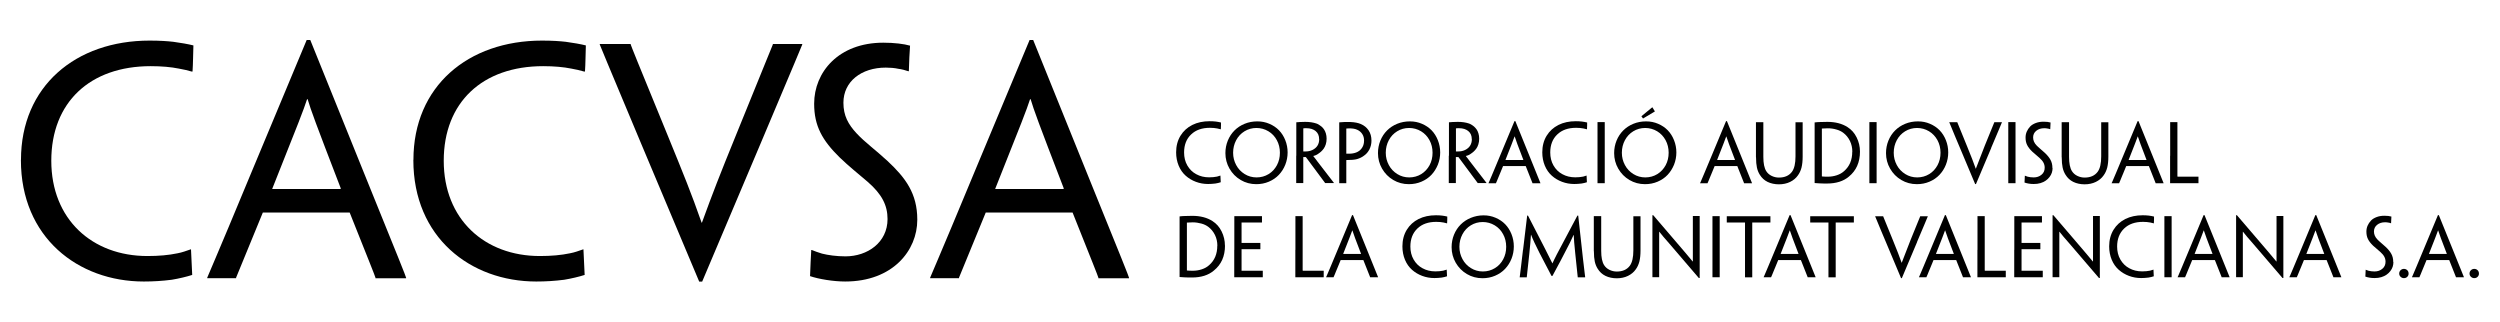
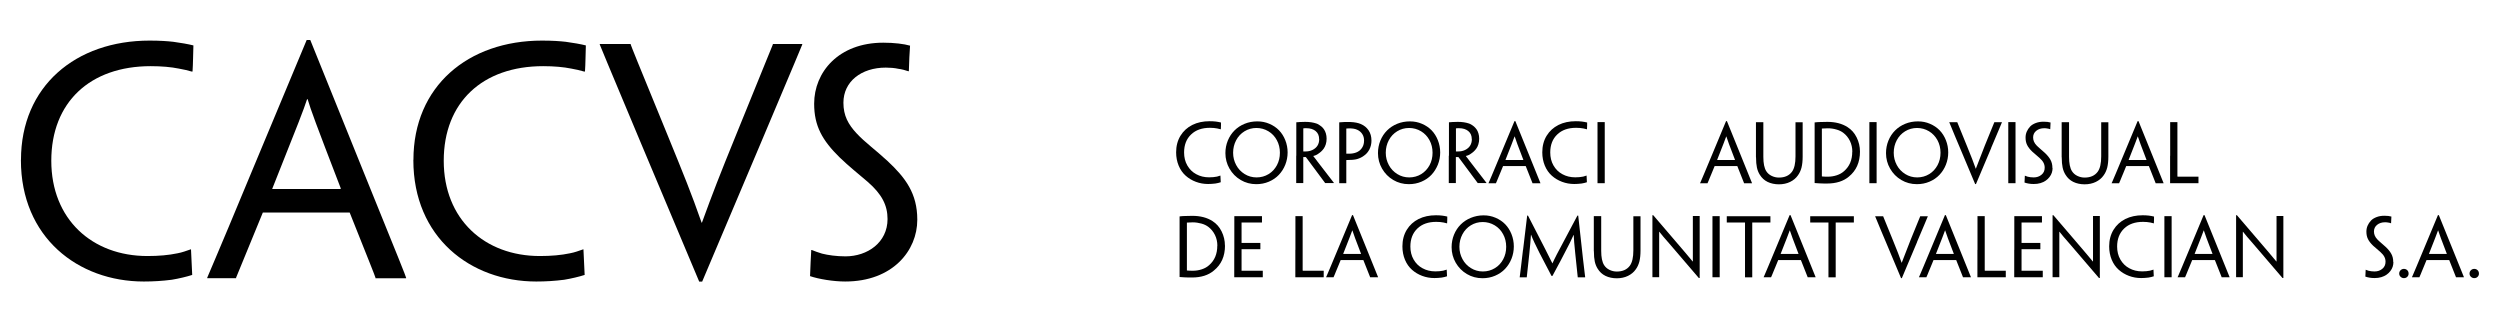
<svg xmlns="http://www.w3.org/2000/svg" id="Capa_2" version="1.1" viewBox="0 0 311 40" width="311">
  <g>
    <path d="M2.61,19.89c0-9.16,6.8-14.84,16-14.84,1.31,0,2.24.07,2.95.15.86.11,1.91.3,2.5.45-.04,1.01-.04,2.28-.11,3.25h-.11c-.49-.15-1.01-.26-1.61-.37-.93-.19-2.13-.3-3.48-.3-7.55,0-12.37,4.49-12.37,11.77s5.08,11.85,11.96,11.85c1.42,0,2.65-.11,3.74-.34.6-.11,1.08-.3,1.64-.49h.04c.04.9.11,2.39.15,3.18-.67.22-1.64.45-2.54.6-1.16.15-2.32.22-3.48.22-8.19,0-15.29-5.5-15.29-15.1v-.04Z" />
    <path d="M32.7,26.43c-2.54,6.17-3.21,7.85-3.33,8.11v.07h-3.59v-.07c.07-.22.86-1.91,5.49-13.08l6.88-16.48h.45l6.69,16.56c4.49,11.06,5.16,12.75,5.23,13.01v.07h-3.81v-.07c-.07-.26-.75-1.94-3.21-8.11h-10.8ZM42.38,23.51v-.11c-3.18-8.26-3.7-9.68-4.11-11.06h-.07c-.45,1.38-1.01,2.8-4.3,11.06l-.04.11h8.52Z" />
    <path d="M51.43,19.89c0-9.16,6.8-14.84,16-14.84,1.31,0,2.24.07,2.95.15.86.11,1.91.3,2.5.45-.04,1.01-.04,2.28-.11,3.25h-.11c-.49-.15-1.01-.26-1.61-.37-.93-.19-2.13-.3-3.48-.3-7.55,0-12.37,4.49-12.37,11.77s5.08,11.85,11.96,11.85c1.42,0,2.65-.11,3.74-.34.6-.11,1.08-.3,1.64-.49h.04c.04.9.11,2.39.15,3.18-.67.22-1.64.45-2.54.6-1.16.15-2.32.22-3.48.22-8.19,0-15.29-5.5-15.29-15.1v-.04Z" />
    <path d="M87.35,35.03h-.37l-7.25-17.23c-4.34-10.32-5.01-12-5.12-12.26v-.07h3.85v.07c.07.22.75,1.94,4.56,11.21,2.09,5.12,2.95,7.21,4.26,10.95h.04c1.35-3.7,2.13-5.72,4.26-10.95,3.74-9.23,4.45-10.92,4.56-11.21v-.07h3.66v.07c-.11.26-.79,1.94-5.16,12.26l-7.29,17.23Z" />
    <path d="M114.11,27.36c0,3.78-3.03,7.66-8.97,7.66-1.46,0-3.29-.3-4.37-.67.07-1.57.07-1.94.15-3.25h.07c.34.15.79.3,1.27.45.75.19,1.79.34,2.92.34,2.73,0,5.23-1.72,5.23-4.64,0-1.72-.71-3.1-2.47-4.63-1.31-1.12-2.35-1.94-3.48-3.03-2.17-2.13-3.18-3.92-3.18-6.69,0-3.92,3.03-7.59,8.6-7.59,1.35,0,2.58.15,3.33.37-.07,1.08-.11,1.72-.15,3.18h-.07c-.3-.11-.86-.26-1.23-.3-.49-.11-1.08-.15-1.57-.15-3.03,0-5.27,1.72-5.27,4.37,0,1.61.6,2.69,1.64,3.81,1.08,1.16,2.32,2.02,3.85,3.44,2.24,2.09,3.7,4.04,3.7,7.29v.04Z" />
-     <path d="M122.63,26.43c-2.54,6.17-3.21,7.85-3.33,8.11v.07h-3.59v-.07c.07-.22.86-1.91,5.49-13.08l6.88-16.48h.45l6.69,16.56c4.49,11.06,5.16,12.75,5.23,13.01v.07h-3.81v-.07c-.07-.26-.75-1.94-3.21-8.11h-10.8ZM132.32,23.51v-.11c-3.18-8.26-3.7-9.68-4.11-11.06h-.07c-.45,1.38-1.01,2.8-4.3,11.06l-.04.11h8.52Z" />
  </g>
  <g>
    <path d="M146.31,18.96h0c0-.79.18-1.48.54-2.07.36-.59.86-1.04,1.48-1.35s1.34-.46,2.14-.46c.27,0,.52.01.77.04.23.03.45.07.65.12,0,.02,0,.14,0,.36,0,.22-.01.38-.02.48h-.03c-.14-.04-.28-.07-.42-.1-.26-.05-.56-.08-.9-.08-.99,0-1.77.27-2.35.83-.58.55-.87,1.3-.87,2.24,0,.6.13,1.14.4,1.61.27.47.64.84,1.11,1.09.47.26,1.01.39,1.6.39.37,0,.69-.03.98-.09.04,0,.19-.05.43-.13h0c0,.05.02.33.04.83-.2.07-.42.12-.66.16-.32.04-.63.06-.91.06-.54,0-1.04-.09-1.52-.27-.48-.18-.9-.43-1.27-.76s-.66-.74-.87-1.24-.32-1.06-.32-1.67Z" />
    <path d="M160.18,18.95h0c0,.55-.1,1.06-.29,1.54s-.46.9-.8,1.26-.75.64-1.24.85c-.49.21-1.01.31-1.57.31-.7,0-1.35-.17-1.94-.52-.59-.35-1.05-.82-1.39-1.41-.34-.59-.51-1.24-.51-1.93,0-.55.1-1.07.3-1.56s.48-.91.83-1.26.77-.63,1.26-.83c.49-.2,1.02-.3,1.58-.3s1.03.1,1.5.3.87.47,1.2.81c.33.34.59.75.78,1.23.19.48.29.98.29,1.52ZM159.22,19h0c0-.58-.13-1.1-.38-1.56-.25-.47-.6-.84-1.05-1.11-.45-.27-.95-.41-1.49-.41s-1.04.14-1.48.41c-.44.27-.79.64-1.04,1.11s-.38.99-.38,1.56.13,1.06.38,1.53c.25.47.6.84,1.05,1.12s.95.42,1.49.42,1.05-.14,1.49-.41c.45-.27.79-.65,1.04-1.11.25-.47.37-.98.37-1.55Z" />
    <path d="M161.26,19.38v-4.17s.1,0,.21-.01c.1,0,.18-.01.23-.02.33-.02.55-.02.66-.02.54,0,1,.07,1.39.2.1.03.2.08.3.14.1.06.21.14.34.24s.23.23.32.36c.09.13.17.3.23.5.06.2.09.42.09.65,0,.25-.03.48-.1.7-.07.21-.15.39-.26.54s-.22.27-.32.36-.21.18-.32.25c-.19.15-.41.25-.65.3v.02s.03.04.05.07.08.1.16.2c.08.1.18.23.3.4.13.16.32.41.57.74s.55.71.88,1.14c.29.39.49.65.6.78v.02h-1.09c-1.09-1.48-1.89-2.55-2.4-3.23h-.32v3.23h-.88v-3.41ZM164.1,17.32h0c0-.44-.14-.77-.43-1.01-.29-.24-.67-.36-1.15-.36-.17,0-.3,0-.39.02v2.87s.13,0,.29,0c.31,0,.59-.06.84-.18.56-.27.85-.72.85-1.36Z" />
    <path d="M166.6,19.38v-4.16c.09-.01.3-.03.63-.04.3,0,.56,0,.78,0,.53.02.95.11,1.28.25.4.17.72.43.96.78.24.35.36.78.36,1.29,0,.4-.09.76-.26,1.1-.17.31-.37.55-.61.72-.27.22-.58.37-.92.47-.29.08-.73.12-1.34.12v2.88h-.88v-3.41ZM169.69,17.49h0c0-.31-.07-.58-.22-.81-.15-.23-.35-.41-.62-.53-.24-.12-.57-.18-.99-.18-.1,0-.22,0-.38.02v3.13h.35c.35,0,.64-.06.88-.15.26-.1.47-.25.64-.46.23-.28.34-.62.34-1.02Z" />
    <path d="M179.16,18.95h0c0,.55-.1,1.06-.29,1.54-.2.48-.46.9-.8,1.26-.34.36-.75.64-1.24.85-.49.21-1.01.31-1.57.31-.7,0-1.35-.17-1.94-.52-.59-.35-1.05-.82-1.39-1.41-.34-.59-.51-1.24-.51-1.93,0-.55.1-1.07.3-1.56.2-.49.48-.91.83-1.26s.77-.63,1.26-.83,1.02-.3,1.58-.3,1.03.1,1.5.3c.47.2.87.47,1.2.81.33.34.59.75.78,1.23.19.48.29.98.29,1.52ZM178.21,19h0c0-.58-.13-1.1-.38-1.56s-.6-.84-1.05-1.11c-.45-.27-.95-.41-1.49-.41s-1.04.14-1.48.41c-.44.27-.79.64-1.04,1.11s-.38.99-.38,1.56.13,1.06.38,1.53c.25.47.6.84,1.05,1.12s.95.42,1.49.42,1.05-.14,1.49-.41.79-.65,1.04-1.11c.25-.47.37-.98.37-1.55Z" />
    <path d="M180.25,19.38v-4.17s.1,0,.21-.01c.1,0,.18-.01.23-.02.33-.02.55-.02.66-.02.54,0,1,.07,1.38.2.1.03.2.08.3.14.1.06.22.14.34.24.12.11.23.23.32.36.09.13.17.3.23.5.06.2.09.42.09.65,0,.25-.03.48-.1.7s-.15.39-.26.54-.22.27-.32.36-.21.18-.32.25c-.19.15-.41.25-.65.3v.02s.03.04.05.07c.03.03.08.1.16.2.08.1.18.23.3.4.13.16.32.41.57.74.26.33.55.71.88,1.14.29.39.49.65.6.78v.02h-1.09c-1.09-1.48-1.89-2.55-2.4-3.23h-.32v3.23h-.88v-3.41ZM183.09,17.32h0c0-.44-.14-.77-.43-1.01-.29-.24-.67-.36-1.15-.36-.17,0-.3,0-.39.02v2.87s.13,0,.29,0c.31,0,.59-.06.84-.18.56-.27.85-.72.85-1.36Z" />
    <path d="M189.8,20.66h-2.82c-.12.29-.23.56-.34.83-.11.26-.19.47-.25.6-.06.14-.11.26-.15.37s-.08.19-.1.23c-.02.04-.03.07-.04.09v.02h-.93v-.02s.04-.08.1-.22.21-.49.45-1.06.54-1.28.89-2.13l1.79-4.3h.11l1.75,4.32c.89,2.2,1.35,3.33,1.37,3.39v.02h-.99v-.02s-.29-.75-.84-2.12ZM187.28,19.9h2.22v-.03c-.62-1.61-.98-2.57-1.07-2.89h-.02c-.08.24-.45,1.2-1.12,2.89v.03Z" />
    <path d="M191.86,18.96h0c0-.79.18-1.48.54-2.07s.86-1.04,1.48-1.35,1.34-.46,2.14-.46c.27,0,.52.01.77.04.23.03.45.07.65.12,0,.02,0,.14,0,.36,0,.22-.01.38-.02.48h-.03c-.14-.04-.28-.07-.42-.1-.26-.05-.56-.08-.9-.08-.99,0-1.77.27-2.35.83-.58.55-.87,1.3-.87,2.24,0,.6.13,1.14.4,1.61.27.47.64.84,1.11,1.09.47.26,1.01.39,1.6.39.37,0,.69-.03.98-.09.04,0,.19-.05.43-.13h0c0,.05.02.33.04.83-.2.07-.42.12-.66.16-.32.04-.63.06-.91.06-.54,0-1.04-.09-1.52-.27-.48-.18-.9-.43-1.27-.76s-.66-.74-.87-1.24-.32-1.06-.32-1.67Z" />
    <path d="M199.63,18.4v4.39h-.9v-7.6h.9v3.21Z" />
-     <path d="M208.54,18.95h0c0,.55-.1,1.06-.29,1.54-.2.48-.46.9-.8,1.26-.34.36-.75.64-1.24.85-.49.21-1.01.31-1.57.31-.7,0-1.35-.17-1.94-.52-.59-.35-1.05-.82-1.39-1.41-.34-.59-.51-1.24-.51-1.93,0-.55.1-1.07.3-1.56.2-.49.48-.91.83-1.26s.77-.63,1.26-.83,1.02-.3,1.58-.3,1.03.1,1.5.3c.47.2.87.47,1.2.81.33.34.59.75.78,1.23.19.48.29.98.29,1.52ZM207.58,19h0c0-.58-.13-1.1-.38-1.56s-.6-.84-1.05-1.11c-.45-.27-.95-.41-1.49-.41s-1.04.14-1.48.41c-.44.27-.79.64-1.04,1.11s-.38.99-.38,1.56.13,1.06.38,1.53c.25.47.6.84,1.05,1.12s.95.42,1.49.42,1.05-.14,1.49-.41.79-.65,1.04-1.11c.25-.47.37-.98.37-1.55ZM204.39,14.74l-.2-.28,1.36-1.12.32.52-1.49.89Z" />
    <path d="M216.12,20.66h-2.82c-.12.29-.23.56-.34.83-.11.26-.19.47-.25.6-.06.14-.11.26-.15.37s-.08.19-.1.23c-.02.04-.03.07-.04.09v.02h-.93v-.02s.04-.08.1-.22.21-.49.45-1.06.54-1.28.89-2.13l1.79-4.3h.11l1.75,4.32c.89,2.2,1.35,3.33,1.37,3.39v.02h-.99v-.02s-.29-.75-.84-2.12ZM213.61,19.9h2.22v-.03c-.62-1.61-.98-2.57-1.07-2.89h-.02c-.08.24-.45,1.2-1.12,2.89v.03Z" />
    <path d="M218.44,19.55v-4.35h.92v4.32c0,.8.12,1.39.36,1.77.16.25.38.45.67.59.29.14.59.21.91.21.72,0,1.26-.24,1.62-.72.3-.41.44-1.05.44-1.92v-4.24h.89v4.28c0,.53-.05.98-.14,1.35-.1.38-.25.71-.46.99-.23.33-.55.6-.96.8-.41.2-.88.3-1.39.3s-1-.1-1.41-.3-.73-.5-.97-.89c-.17-.27-.29-.57-.36-.9-.07-.33-.11-.75-.11-1.27Z" />
    <path d="M231.38,18.85h0c0,1.34-.46,2.37-1.38,3.12-.67.57-1.58.86-2.71.86-.31,0-.62,0-.95-.02-.3-.01-.5-.03-.6-.04v-7.54c.24-.03.47-.05.69-.05.2-.01.5-.02.9-.02.99,0,1.83.22,2.5.65.49.31.87.74,1.14,1.29.27.55.41,1.13.41,1.76ZM230.43,18.88h0c0-.49-.1-.94-.3-1.35-.2-.41-.48-.75-.84-1.02-.23-.17-.51-.31-.85-.4-.34-.1-.69-.15-1.07-.15-.03,0-.28.01-.73.03v5.94s0,.02.02.02c.17.02.41.03.71.03.4,0,.77-.06,1.13-.18s.66-.29.9-.51c.68-.59,1.02-1.39,1.02-2.42Z" />
    <path d="M233.45,18.4v4.39h-.9v-7.6h.9v3.21Z" />
    <path d="M242.36,18.95h0c0,.55-.1,1.06-.29,1.54s-.46.9-.8,1.26c-.34.36-.75.64-1.24.85-.49.21-1.01.31-1.57.31-.7,0-1.35-.17-1.94-.52-.59-.35-1.05-.82-1.39-1.41-.34-.59-.51-1.24-.51-1.93,0-.55.1-1.07.3-1.56s.48-.91.83-1.26c.35-.35.77-.63,1.26-.83.49-.2,1.02-.3,1.58-.3s1.03.1,1.5.3c.47.2.87.47,1.2.81s.59.75.78,1.23c.19.48.29.98.29,1.52ZM241.4,19h0c0-.58-.13-1.1-.38-1.56s-.6-.84-1.05-1.11c-.45-.27-.95-.41-1.49-.41s-1.04.14-1.48.41c-.44.27-.79.64-1.04,1.11-.25.47-.38.99-.38,1.56s.13,1.06.38,1.53c.25.47.6.84,1.05,1.12s.95.42,1.49.42,1.05-.14,1.49-.41c.45-.27.79-.65,1.04-1.11.25-.47.37-.98.37-1.55Z" />
    <path d="M247.71,18.4l-1.9,4.5h-.1l-1.89-4.5c-.21-.5-.4-.95-.57-1.35-.17-.4-.29-.71-.38-.92-.09-.22-.16-.39-.22-.53-.06-.14-.1-.24-.12-.29s-.03-.09-.04-.09v-.02h1v.02c.04.1.43,1.08,1.19,2.92.5,1.22.87,2.17,1.11,2.86h0c.29-.78.66-1.73,1.11-2.86.28-.69.52-1.29.72-1.77s.32-.8.38-.93.08-.21.09-.22v-.02h.95v.02s-.02.04-.04.09-.06.15-.12.29c-.06.14-.13.32-.22.53-.09.22-.22.52-.39.92-.17.4-.36.85-.57,1.35Z" />
    <path d="M250.73,18.4v4.39h-.9v-7.6h.9v3.21Z" />
    <path d="M255.34,20.89h0c0,.21-.03.4-.09.59-.06.19-.16.37-.29.54-.13.17-.28.32-.47.45-.18.13-.4.23-.66.31s-.54.11-.84.11c-.41,0-.79-.06-1.14-.18,0-.1.01-.24.02-.41,0-.17.01-.32.02-.44h.02c.09.04.2.08.33.12.23.06.49.09.76.09.37,0,.7-.11.96-.33.27-.22.4-.51.4-.88,0-.22-.05-.43-.15-.62-.1-.19-.26-.39-.49-.59-.49-.42-.8-.68-.91-.79-.3-.29-.51-.56-.64-.83-.13-.26-.19-.57-.19-.92,0-.26.05-.51.15-.74.1-.23.24-.44.42-.63.18-.19.42-.33.71-.44.29-.11.61-.16.96-.16s.64.03.87.1c-.02.35-.04.62-.04.83h-.02c-.11-.04-.21-.07-.32-.08-.13-.03-.26-.04-.41-.04-.4,0-.73.11-.99.32s-.39.49-.39.83c0,.36.14.69.43.99.1.11.27.26.5.46.23.19.4.34.5.44.33.3.57.6.73.89s.24.62.24,1.02Z" />
    <path d="M256.47,19.55v-4.35h.92v4.32c0,.8.12,1.39.36,1.77.16.25.38.45.67.59.29.14.59.21.91.21.72,0,1.26-.24,1.62-.72.3-.41.44-1.05.44-1.92v-4.24h.89v4.28c0,.53-.05.98-.14,1.35-.1.38-.25.71-.46.99-.23.33-.55.6-.96.8s-.88.3-1.39.3-1-.1-1.41-.3-.73-.5-.97-.89c-.17-.27-.29-.57-.36-.9-.07-.33-.11-.75-.11-1.27Z" />
    <path d="M267.32,20.66h-2.82c-.12.29-.23.56-.34.83-.11.26-.19.47-.25.6-.06.14-.11.26-.15.37s-.08.19-.1.23-.03.07-.04.09v.02h-.93v-.02s.03-.08.1-.22c.06-.14.21-.49.45-1.06s.54-1.28.89-2.13l1.79-4.3h.11l1.75,4.32c.89,2.2,1.35,3.33,1.37,3.39v.02h-.99v-.02s-.29-.75-.84-2.12ZM264.8,19.9h2.22v-.03c-.62-1.61-.98-2.57-1.07-2.89h-.02c-.08.24-.45,1.2-1.12,2.89v.03Z" />
    <path d="M269.97,19.38v-4.19h.9v6.74s.01.05.04.05h2.58v.81h-3.53v-3.41Z" />
    <path d="M152.39,30.54h0c0,1.34-.46,2.37-1.39,3.12-.67.57-1.58.86-2.71.86-.31,0-.62,0-.95-.02-.3-.01-.5-.03-.6-.04v-7.54c.24-.03.47-.05.69-.05.2-.01.5-.02.9-.02.99,0,1.83.22,2.5.65.49.31.87.74,1.14,1.29.27.55.41,1.14.41,1.76ZM151.44,30.58h0c0-.5-.1-.94-.3-1.35-.2-.41-.48-.75-.84-1.02-.23-.17-.51-.31-.85-.4s-.69-.15-1.07-.15c-.03,0-.28.01-.73.03v5.94s0,.02.02.02c.17.02.41.03.71.03.4,0,.77-.06,1.13-.18.36-.12.66-.29.9-.51.68-.59,1.02-1.39,1.02-2.42Z" />
    <path d="M153.55,31.08v-4.19h3.44v.79h-2.54v2.54h2.34v.78h-2.34v2.68h2.64v.81h-3.55v-3.41Z" />
    <path d="M161.15,31.08v-4.19h.9v6.74s.01.05.04.05h2.58v.81h-3.53v-3.41Z" />
    <path d="M169.6,32.35h-2.82c-.12.29-.23.56-.34.83-.11.26-.19.47-.25.6s-.11.26-.15.37-.08.19-.1.23c-.02.04-.03.07-.04.09v.02h-.93v-.02s.03-.08.1-.22c.06-.14.21-.49.45-1.06.24-.57.54-1.28.89-2.13l1.79-4.3h.11l1.75,4.32c.89,2.2,1.35,3.33,1.37,3.39v.02h-.99v-.02s-.29-.75-.84-2.12ZM167.09,31.59h2.22v-.03c-.62-1.61-.98-2.57-1.07-2.89h-.02c-.08.24-.45,1.2-1.12,2.89v.03Z" />
    <path d="M174.46,30.66h0c0-.79.18-1.48.54-2.07.36-.59.86-1.04,1.48-1.35.63-.31,1.34-.46,2.14-.46.27,0,.52.01.77.04.23.03.45.07.65.12,0,.02,0,.14,0,.36,0,.22-.01.38-.02.48h-.03c-.14-.04-.28-.07-.42-.1-.26-.05-.56-.08-.9-.08-.99,0-1.77.27-2.35.83s-.87,1.3-.87,2.24c0,.6.13,1.14.4,1.61s.64.84,1.11,1.09c.47.26,1.01.39,1.6.39.37,0,.69-.03.98-.09.04,0,.19-.05.43-.13h0c0,.05.02.33.04.83-.2.07-.42.12-.66.16-.32.04-.63.06-.91.06-.54,0-1.04-.09-1.52-.27-.48-.18-.9-.43-1.27-.76-.37-.33-.66-.74-.87-1.24-.21-.5-.32-1.06-.32-1.67Z" />
    <path d="M188.32,30.65h0c0,.55-.1,1.06-.29,1.54s-.46.9-.8,1.26-.75.64-1.24.85-1.01.31-1.57.31c-.7,0-1.35-.17-1.94-.52-.59-.35-1.05-.82-1.39-1.41-.34-.59-.51-1.24-.51-1.93,0-.55.1-1.07.3-1.56s.48-.91.83-1.26.77-.63,1.26-.83c.49-.2,1.02-.31,1.58-.31s1.03.1,1.5.3c.47.2.87.47,1.2.81.33.34.59.75.78,1.23.19.48.29.98.29,1.52ZM187.37,30.7h0c0-.58-.13-1.1-.38-1.56-.25-.47-.6-.84-1.05-1.11s-.95-.41-1.49-.41-1.04.14-1.48.41c-.44.27-.79.64-1.04,1.11-.25.47-.38.99-.38,1.56s.13,1.06.38,1.53.6.84,1.05,1.12.95.42,1.49.42,1.05-.14,1.49-.41c.45-.27.79-.64,1.04-1.11.25-.47.37-.98.37-1.55Z" />
    <path d="M189.47,31.08l.51-4.26h.1c1.82,3.52,2.83,5.5,3.04,5.95h0c.11-.26.3-.63.55-1.13.26-.49,1.11-2.1,2.56-4.82h.1l.47,4.26c.04.38.08.74.12,1.09.04.34.07.62.1.84s.05.41.07.6.04.32.05.42c.01.1.02.18.03.25s.01.12.02.15c0,.03,0,.04,0,.05v.02h-.92v-.02s-.11-1.01-.31-2.96c-.11-1.03-.17-1.79-.19-2.29h-.02c-.23.53-.59,1.26-1.09,2.2-.23.46-.74,1.43-1.54,2.9h-.11c-.8-1.52-1.31-2.49-1.52-2.91-.5-.98-.84-1.72-1.02-2.21h-.02c-.04.66-.11,1.43-.2,2.31-.21,1.9-.31,2.89-.32,2.96v.02h-.88v-.02s0-.08.03-.23c.02-.14.06-.49.13-1.06.07-.56.15-1.27.25-2.11Z" />
    <path d="M198.27,31.24v-4.35h.92v4.32c0,.8.12,1.39.36,1.77.16.25.38.45.67.59.29.14.59.21.91.21.72,0,1.26-.24,1.62-.72.3-.41.44-1.05.44-1.92v-4.24h.89v4.28c0,.53-.05.98-.14,1.35-.1.38-.25.71-.46.99-.23.33-.55.6-.96.8s-.88.3-1.39.3-1-.1-1.41-.3-.73-.5-.97-.89c-.17-.27-.29-.57-.36-.9s-.11-.75-.11-1.27Z" />
    <path d="M211.44,30.1v4.48h-.11c-1.66-1.93-2.9-3.37-3.72-4.34-.52-.58-.91-1.05-1.19-1.41h-.02c0,.25,0,1.02,0,2.31v3.34h-.84v-7.71h.1c.75.87,1.52,1.78,2.33,2.72.81.95,1.3,1.52,1.48,1.73.53.62.9,1.06,1.1,1.31h.02c0-.27,0-1.1,0-2.5v-3.16h.85v3.21Z" />
    <path d="M213.93,30.1v4.39h-.9v-7.6h.9v3.21Z" />
    <path d="M217.08,31.08v-3.4h-2.27v-.78h5.43v.78h-2.26v6.82h-.9v-3.41Z" />
    <path d="M224.03,32.35h-2.82c-.12.29-.23.56-.34.83-.11.26-.19.47-.25.6s-.11.26-.15.37-.08.19-.1.23c-.02.04-.03.07-.04.09v.02h-.93v-.02s.03-.08.1-.22c.06-.14.21-.49.45-1.06.24-.57.54-1.28.89-2.13l1.79-4.3h.11l1.75,4.32c.89,2.2,1.35,3.33,1.37,3.39v.02h-.99v-.02s-.29-.75-.84-2.12ZM221.51,31.59h2.22v-.03c-.62-1.61-.98-2.57-1.07-2.89h-.02c-.08.24-.45,1.2-1.12,2.89v.03Z" />
    <path d="M227.46,31.08v-3.4h-2.27v-.78h5.43v.78h-2.26v6.82h-.9v-3.41Z" />
    <path d="M238.49,30.1l-1.9,4.5h-.1l-1.89-4.5c-.21-.5-.4-.95-.57-1.35-.17-.4-.29-.71-.38-.92-.09-.22-.16-.39-.22-.53-.06-.14-.1-.24-.12-.29s-.03-.09-.04-.09v-.02h1v.02c.04.1.43,1.08,1.19,2.92.5,1.22.87,2.17,1.11,2.86h0c.29-.78.66-1.73,1.11-2.86.28-.7.52-1.29.72-1.77.2-.49.32-.8.38-.93s.08-.21.09-.22v-.02h.95v.02s-.02.04-.04.09-.06.15-.12.29c-.06.14-.13.32-.22.53-.09.22-.22.52-.39.92s-.36.85-.57,1.35Z" />
    <path d="M243.35,32.35h-2.82c-.12.29-.23.56-.34.83-.11.26-.19.47-.25.6-.06.14-.11.26-.15.37s-.08.19-.1.23c-.02.04-.03.07-.04.09v.02h-.93v-.02s.03-.08.1-.22c.06-.14.21-.49.45-1.06s.54-1.28.89-2.13l1.79-4.3h.11l1.75,4.32c.89,2.2,1.35,3.33,1.37,3.39v.02h-.99v-.02s-.29-.75-.84-2.12ZM240.83,31.59h2.22v-.03c-.62-1.61-.98-2.57-1.07-2.89h-.02c-.08.24-.45,1.2-1.12,2.89v.03Z" />
    <path d="M246,31.08v-4.19h.9v6.74s.01.05.04.05h2.58v.81h-3.53v-3.41Z" />
    <path d="M250.58,31.08v-4.19h3.44v.79h-2.54v2.54h2.34v.78h-2.34v2.68h2.64v.81h-3.55v-3.41Z" />
    <path d="M261.22,30.1v4.48h-.11c-1.66-1.93-2.9-3.37-3.72-4.34-.52-.58-.91-1.05-1.19-1.41h-.02c0,.25,0,1.02,0,2.31v3.34h-.84v-7.71h.1c.75.87,1.52,1.78,2.33,2.72.81.95,1.3,1.52,1.48,1.73.53.62.9,1.06,1.1,1.31h.02c0-.27,0-1.1,0-2.5v-3.16h.85v3.21Z" />
    <path d="M262.38,30.66h0c0-.79.18-1.48.54-2.07s.86-1.04,1.48-1.35c.63-.31,1.34-.46,2.14-.46.27,0,.52.01.77.04.23.03.45.07.65.12,0,.02,0,.14,0,.36,0,.22-.01.38-.02.48h-.03c-.14-.04-.28-.07-.42-.1-.26-.05-.56-.08-.9-.08-.99,0-1.77.27-2.35.83s-.87,1.3-.87,2.24c0,.6.13,1.14.4,1.61s.64.84,1.11,1.09c.47.26,1.01.39,1.6.39.37,0,.69-.03.98-.09.04,0,.19-.05.43-.13h0c0,.05.02.33.04.83-.2.07-.42.12-.66.16-.32.04-.63.06-.91.06-.54,0-1.04-.09-1.52-.27-.48-.18-.9-.43-1.27-.76-.37-.33-.66-.74-.87-1.24-.21-.5-.32-1.06-.32-1.67Z" />
    <path d="M270.15,30.1v4.39h-.9v-7.6h.9v3.21Z" />
    <path d="M275.53,32.35h-2.82c-.12.29-.23.56-.34.83-.11.26-.19.47-.25.6-.06.14-.11.26-.15.37s-.08.19-.1.23c-.02.04-.03.07-.04.09v.02h-.93v-.02s.03-.08.1-.22c.06-.14.21-.49.45-1.06s.54-1.28.89-2.13l1.79-4.3h.11l1.75,4.32c.89,2.2,1.35,3.33,1.37,3.39v.02h-.99v-.02s-.29-.75-.84-2.12ZM273.01,31.59h2.22v-.03c-.62-1.61-.98-2.57-1.07-2.89h-.02c-.08.24-.45,1.2-1.12,2.89v.03Z" />
    <path d="M284.05,30.1v4.48h-.11c-1.66-1.93-2.9-3.37-3.72-4.34-.52-.58-.91-1.05-1.19-1.41h-.02c0,.25,0,1.02,0,2.31v3.34h-.84v-7.71h.1c.75.87,1.52,1.78,2.33,2.72.81.95,1.3,1.52,1.48,1.73.53.62.9,1.06,1.1,1.31h.02c0-.27,0-1.1,0-2.5v-3.16h.85v3.21Z" />
-     <path d="M289.43,32.35h-2.82c-.12.29-.23.56-.34.83-.11.26-.19.47-.25.6-.06.14-.11.26-.15.37s-.08.19-.1.23c-.02.04-.03.07-.04.09v.02h-.93v-.02s.03-.08.1-.22c.06-.14.21-.49.45-1.06s.54-1.28.89-2.13l1.79-4.3h.11l1.75,4.32c.89,2.2,1.35,3.33,1.37,3.39v.02h-.99v-.02s-.29-.75-.84-2.12ZM286.91,31.59h2.22v-.03c-.62-1.61-.98-2.57-1.07-2.89h-.02c-.08.24-.45,1.2-1.12,2.89v.03Z" />
    <path d="M297.74,32.59h0c0,.21-.03.4-.09.59-.06.19-.16.37-.29.54-.13.17-.28.32-.47.45-.18.13-.4.23-.66.31s-.54.11-.84.11c-.41,0-.79-.06-1.14-.18,0-.1.01-.24.02-.41,0-.17.01-.32.02-.44h.02c.09.04.2.08.33.12.23.06.49.09.76.09.37,0,.7-.11.96-.33.27-.22.4-.51.4-.88,0-.23-.05-.43-.15-.62-.1-.19-.26-.39-.49-.59-.49-.42-.8-.68-.91-.79-.3-.29-.51-.56-.64-.83-.13-.26-.19-.57-.19-.92,0-.26.05-.51.15-.74s.24-.44.42-.63c.18-.19.42-.33.71-.44.29-.11.61-.16.96-.16s.64.03.87.1c-.02.35-.04.62-.04.83h-.02c-.11-.04-.21-.07-.32-.08-.13-.03-.26-.04-.41-.04-.4,0-.73.11-.99.32-.26.21-.39.49-.39.83,0,.36.14.69.43.99.1.11.27.26.5.46.23.19.4.34.5.44.33.3.57.6.73.89s.24.62.24,1.02Z" />
    <path d="M299.06,33.45h0c.16,0,.3.06.41.17s.16.25.16.42-.06.29-.17.4c-.11.11-.25.16-.42.16-.16,0-.29-.06-.41-.17-.11-.11-.17-.24-.17-.4s.06-.3.17-.41c.11-.11.25-.17.41-.17Z" />
    <path d="M304.68,32.35h-2.82c-.12.29-.23.56-.34.83-.11.26-.19.47-.25.6-.06.14-.11.26-.15.37s-.08.19-.1.23c-.02.04-.03.07-.04.09v.02h-.93v-.02s.03-.08.1-.22c.06-.14.21-.49.45-1.06s.54-1.28.89-2.13l1.79-4.3h.11l1.75,4.32c.89,2.2,1.35,3.33,1.37,3.39v.02h-.99v-.02s-.29-.75-.84-2.12ZM302.16,31.59h2.22v-.03c-.62-1.61-.98-2.57-1.07-2.89h-.02c-.08.24-.45,1.2-1.12,2.89v.03Z" />
    <path d="M307.81,33.45h0c.16,0,.3.06.41.17s.16.25.16.42-.06.29-.17.4c-.11.11-.25.16-.42.16-.16,0-.29-.06-.41-.17-.11-.11-.17-.24-.17-.4s.06-.3.17-.41c.11-.11.25-.17.41-.17Z" />
  </g>
</svg>